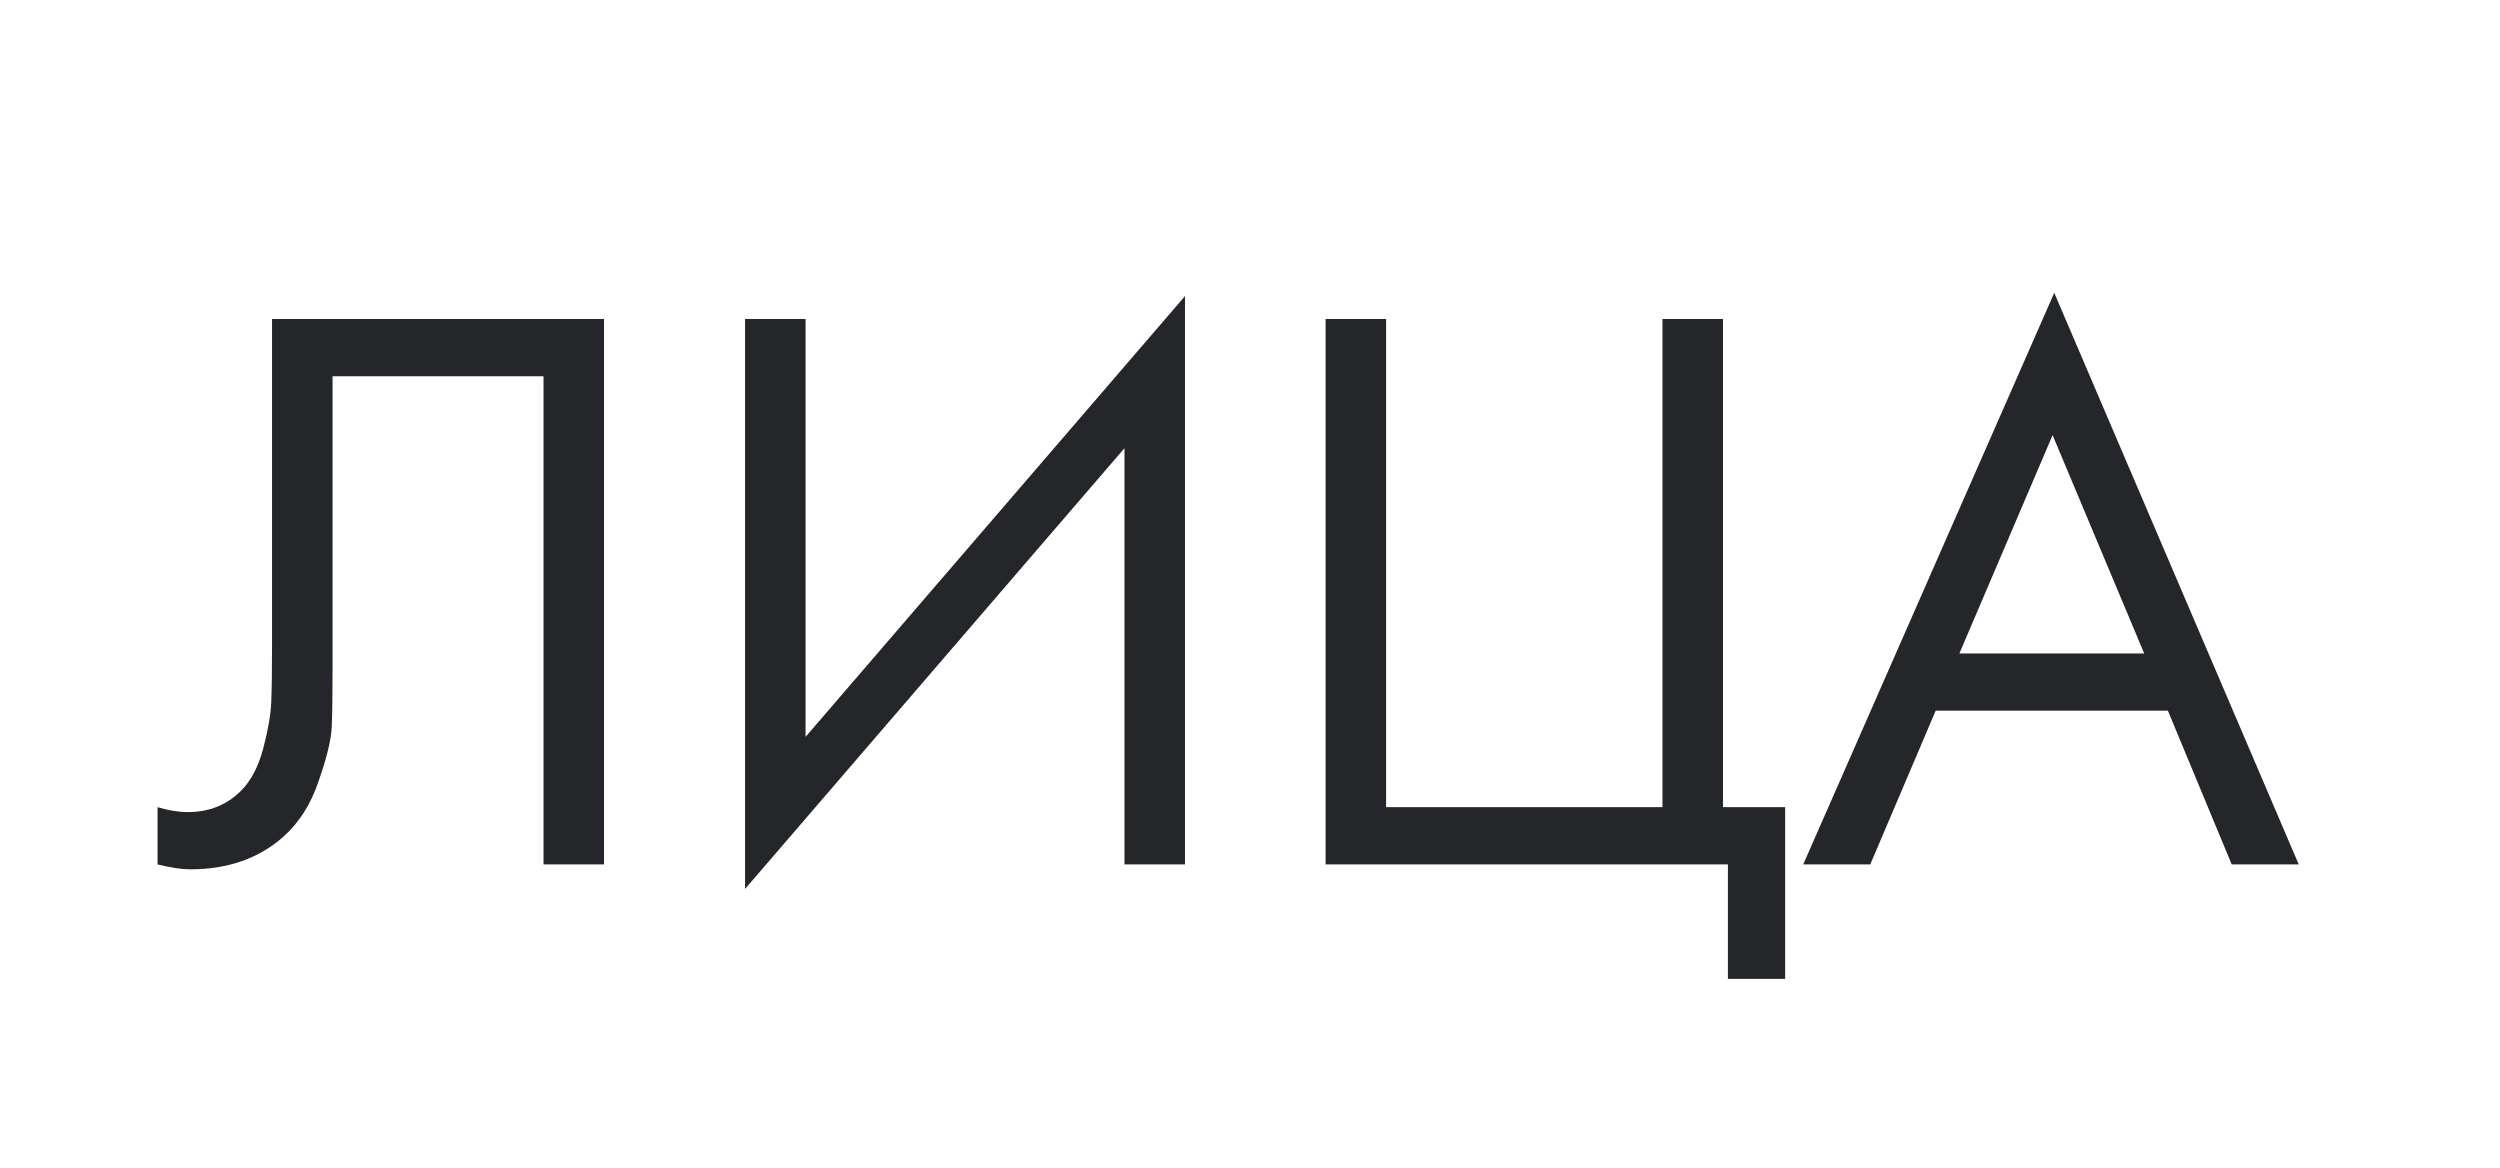
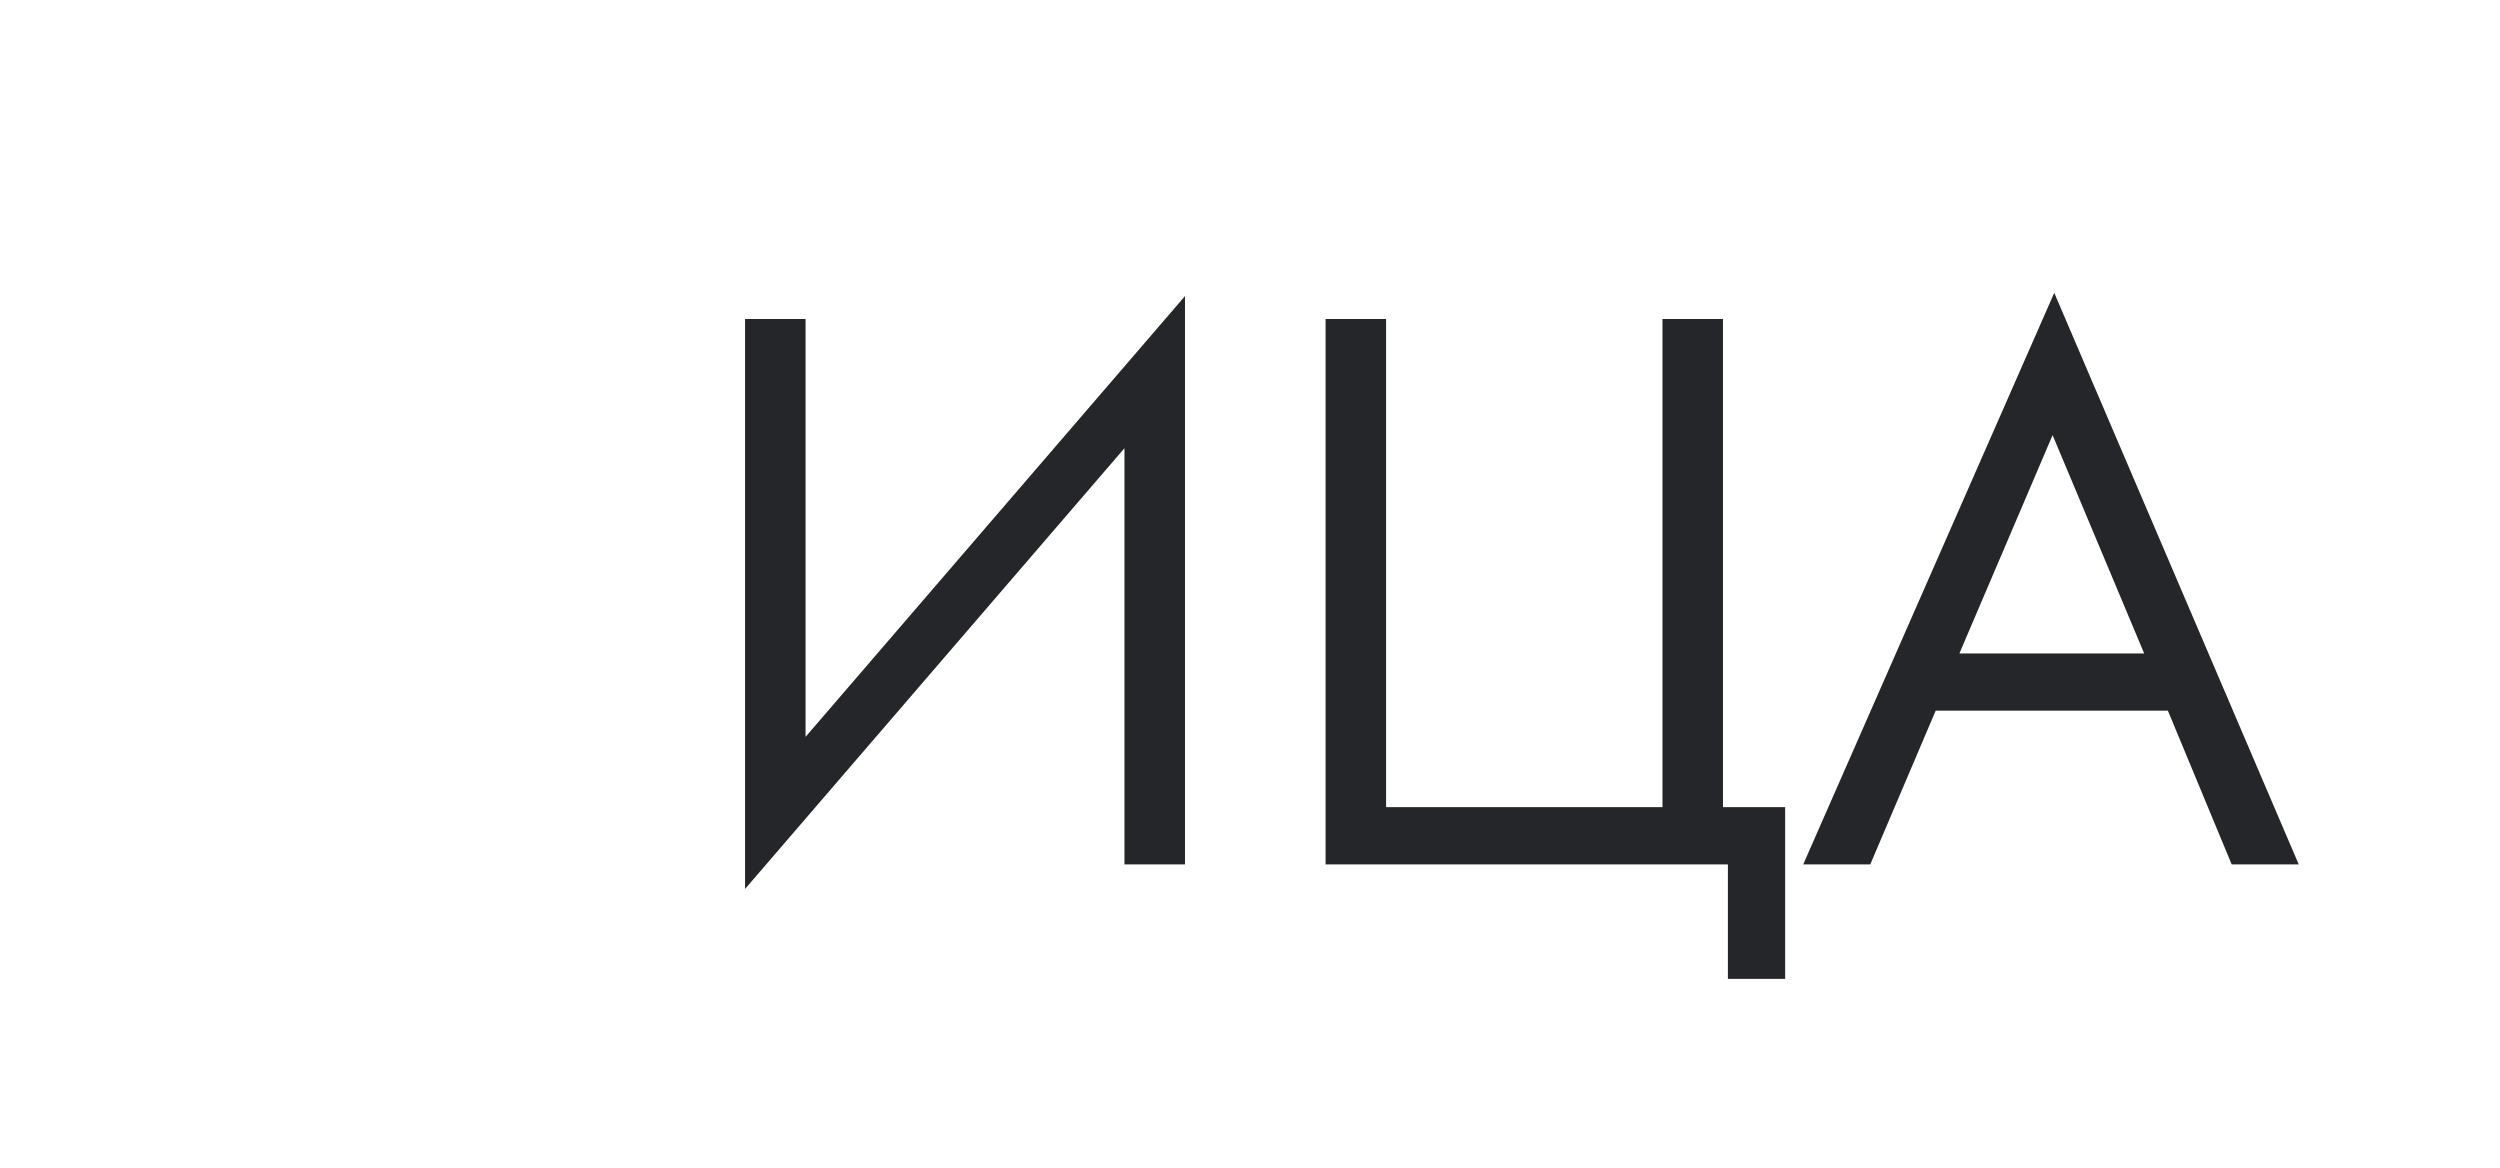
<svg xmlns="http://www.w3.org/2000/svg" viewBox="0 0 126.00 58.88" data-guides="{&quot;vertical&quot;:[],&quot;horizontal&quot;:[]}">
-   <path fill="#242629" stroke="none" fill-opacity="1" stroke-width="1" stroke-opacity="1" id="tSvg17acf5246b2" title="Path 1" d="M13.711 16.078C19.288 16.078 24.866 16.078 30.443 16.078C30.443 25.241 30.443 34.404 30.443 43.566C29.427 43.566 28.41 43.566 27.393 43.566C27.393 35.365 27.393 27.164 27.393 18.963C23.849 18.963 20.305 18.963 16.761 18.963C16.761 23.881 16.761 28.799 16.761 33.717C16.761 35.008 16.747 35.983 16.72 36.643C16.692 37.275 16.472 38.182 16.06 39.363C15.675 40.517 15.085 41.451 14.288 42.165C13.052 43.264 11.486 43.814 9.59 43.814C9.15 43.814 8.601 43.731 7.941 43.566C7.941 42.605 7.941 41.643 7.941 40.681C8.491 40.846 8.999 40.929 9.466 40.929C10.538 40.929 11.431 40.572 12.145 39.857C12.64 39.363 13.011 38.662 13.258 37.756C13.505 36.822 13.642 36.038 13.67 35.407C13.697 34.775 13.711 33.799 13.711 32.48C13.711 27.013 13.711 21.546 13.711 16.078Z" />
  <path fill="#242629" stroke="none" fill-opacity="1" stroke-width="1" stroke-opacity="1" id="tSvg16ba9dd7ade" title="Path 2" d="M56.673 43.566C56.673 36.574 56.673 29.582 56.673 22.59C50.299 29.994 43.925 37.398 37.551 44.803C37.551 35.228 37.551 25.653 37.551 16.078C38.568 16.078 39.584 16.078 40.601 16.078C40.601 23.098 40.601 30.118 40.601 37.137C46.975 29.733 53.349 22.329 59.723 14.924C59.723 24.472 59.723 34.019 59.723 43.566C58.707 43.566 57.69 43.566 56.673 43.566Z" />
  <path fill="#242629" stroke="none" fill-opacity="1" stroke-width="1" stroke-opacity="1" id="tSvg4bcd8b5ece" title="Path 3" d="M66.81 43.566C66.81 34.404 66.81 25.241 66.81 16.078C67.826 16.078 68.843 16.078 69.859 16.078C69.859 24.279 69.859 32.48 69.859 40.681C74.502 40.681 79.146 40.681 83.789 40.681C83.789 32.48 83.789 24.279 83.789 16.078C84.805 16.078 85.822 16.078 86.838 16.078C86.838 24.279 86.838 32.48 86.838 40.681C87.882 40.681 88.927 40.681 89.971 40.681C89.971 43.566 89.971 46.451 89.971 49.336C89.009 49.336 88.047 49.336 87.086 49.336C87.086 47.413 87.086 45.489 87.086 43.566C80.327 43.566 73.568 43.566 66.81 43.566Z" />
  <path fill="#242629" stroke="none" fill-opacity="1" stroke-width="1" stroke-opacity="1" id="tSvg8ff419a47a" title="Path 4" d="M112.477 43.566C111.405 40.984 110.334 38.401 109.262 35.819C105.361 35.819 101.46 35.819 97.558 35.819C96.459 38.401 95.36 40.984 94.261 43.566C93.135 43.566 92.008 43.566 90.882 43.566C95.099 33.964 99.317 24.362 103.534 14.759C107.641 24.362 111.749 33.964 115.856 43.566C114.73 43.566 113.603 43.566 112.477 43.566ZM98.753 32.934C101.858 32.934 104.962 32.934 108.067 32.934C106.528 29.266 104.99 25.598 103.451 21.93C101.885 25.598 100.319 29.266 98.753 32.934Z" />
  <defs />
</svg>